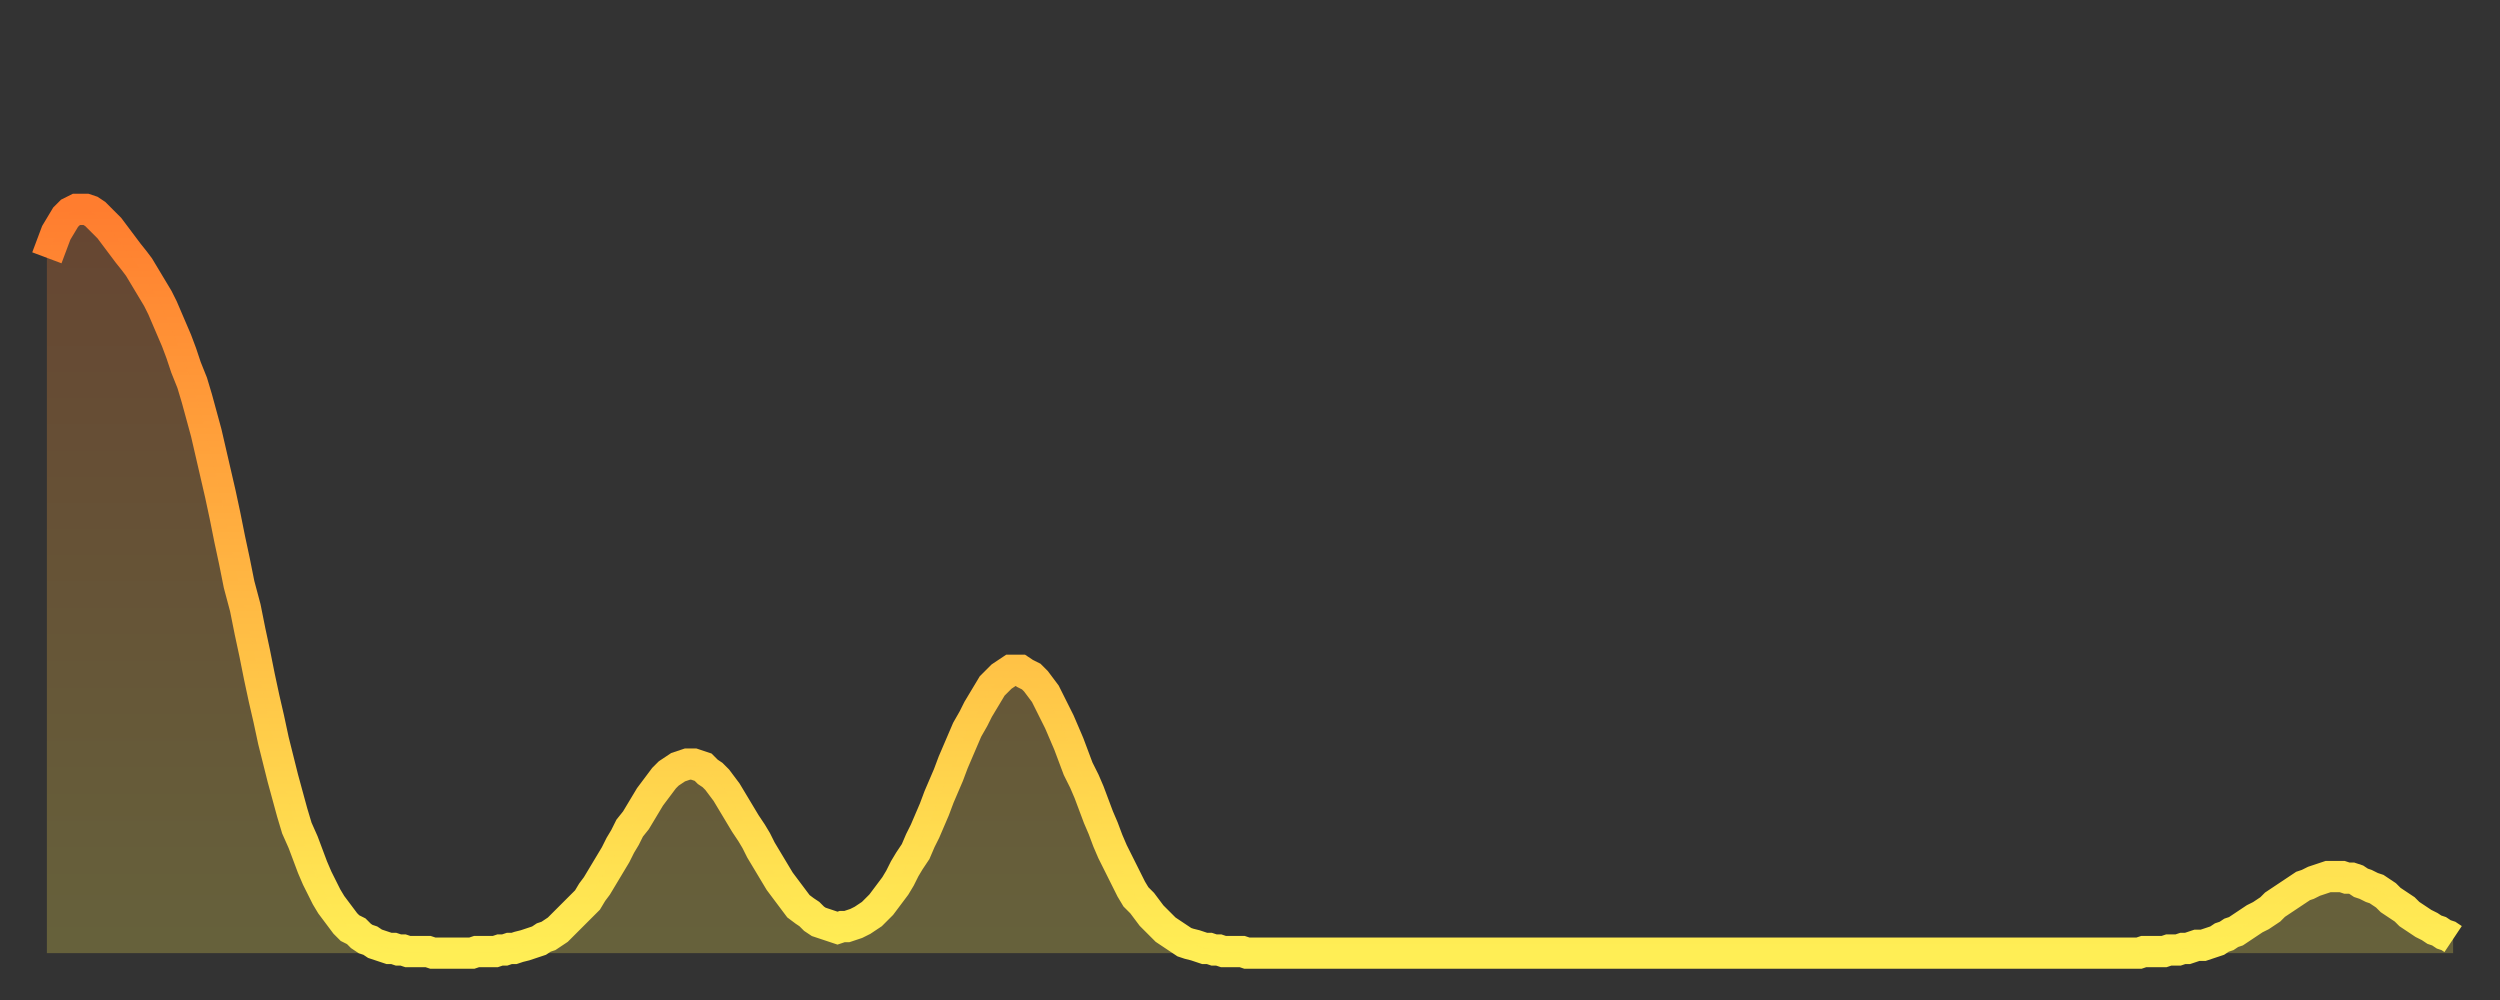
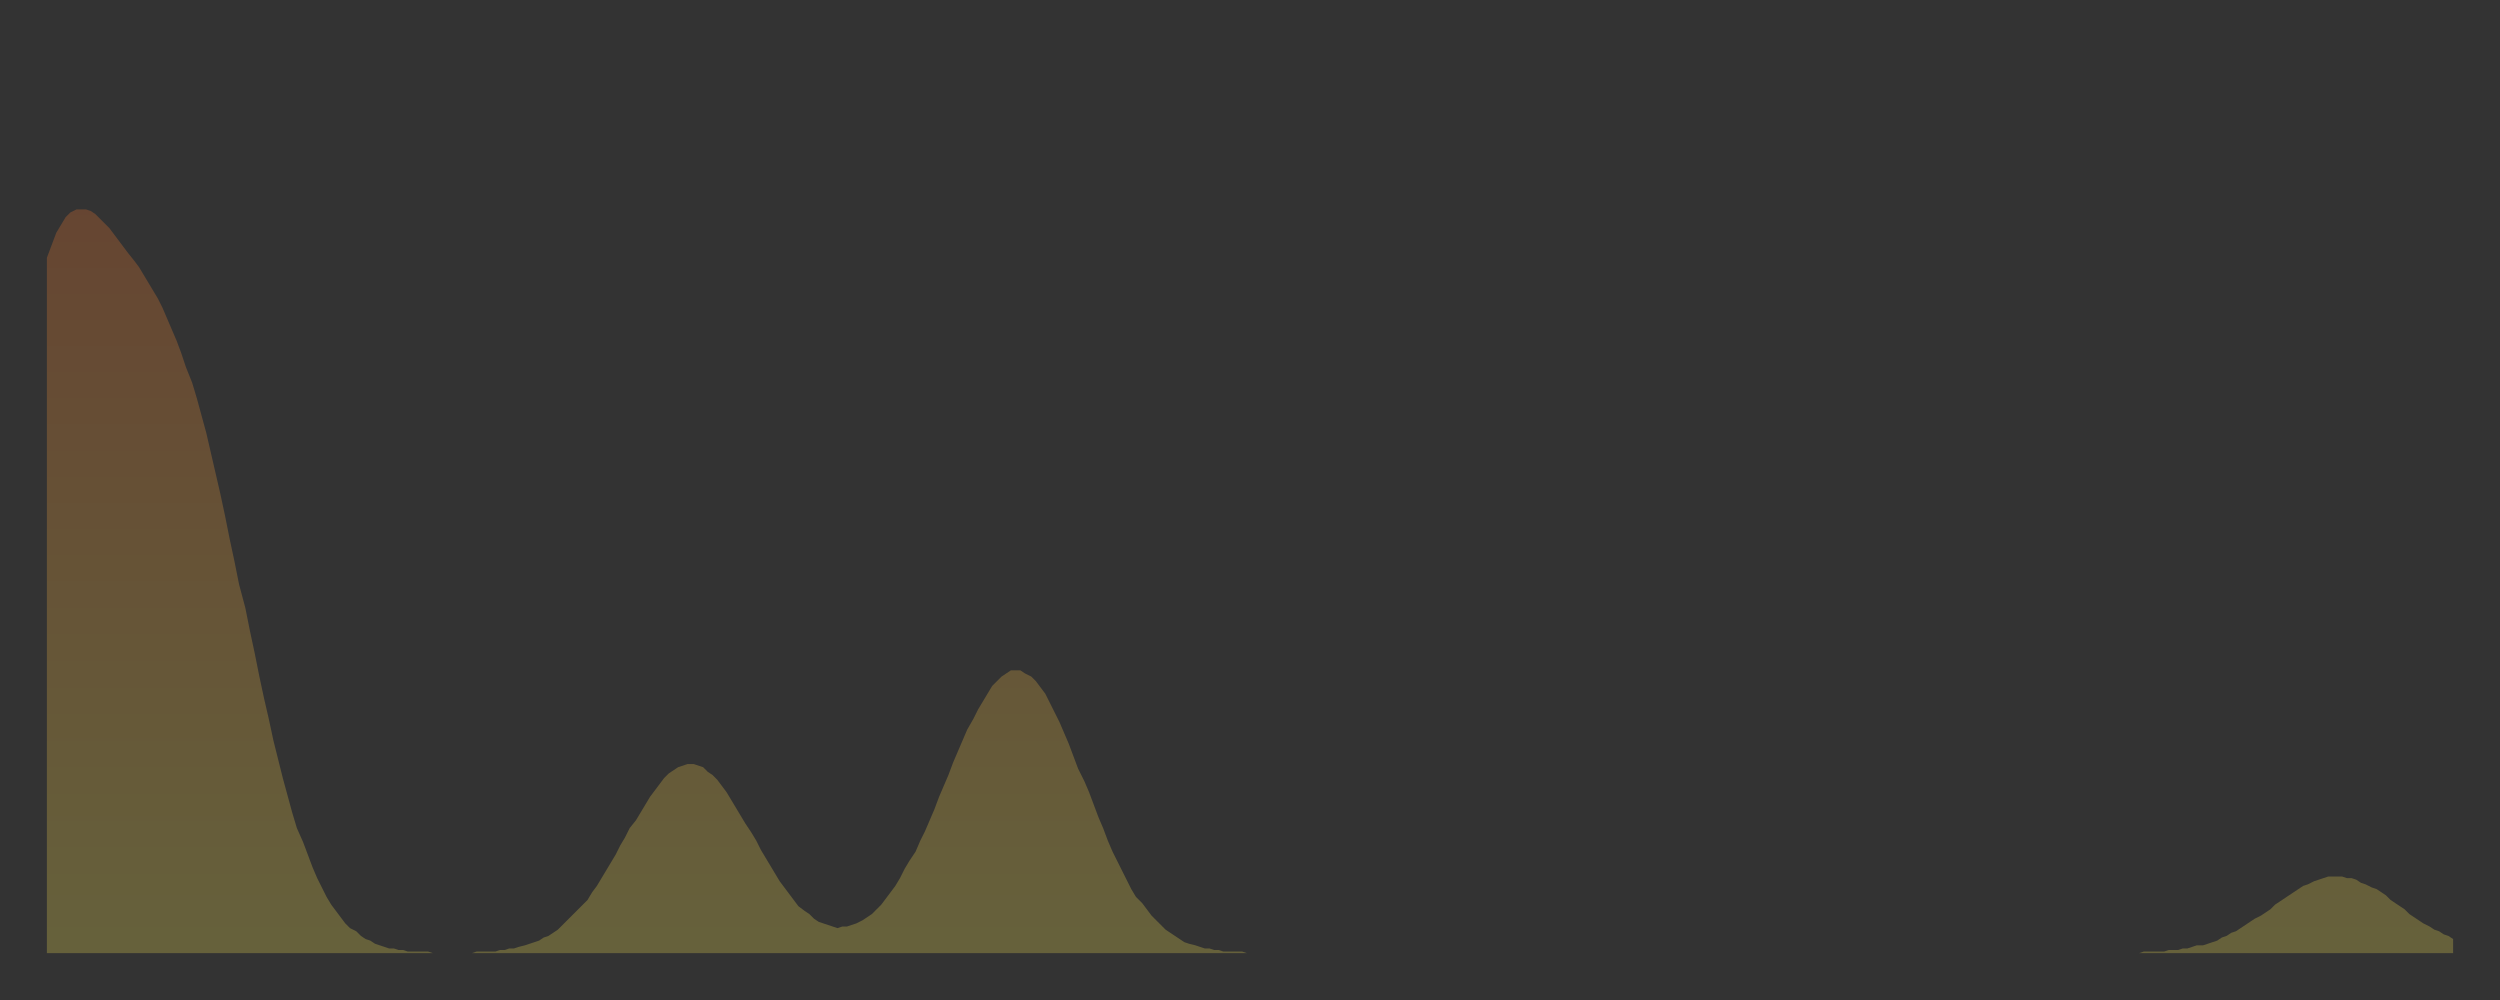
<svg xmlns="http://www.w3.org/2000/svg" baseProfile="full" height="64" version="1.1" width="160">
  <rect width="100%" height="100%" fill="#333333" stroke="none" />
  <defs>
    <linearGradient id="id150840" x1="0" x2="0" y1="0" y2="1">
      <stop offset="0%" stop-color="#ff7d2f" />
      <stop offset="50%" stop-color="#ffb642" />
      <stop offset="100%" stop-color="#ffee55" />
    </linearGradient>
  </defs>
  <g transform="translate(3,3)">
    <g>
-       <path d="M 0.0 13.5 0.3 12.7 0.6 11.9 0.9 11.4 1.2 10.9 1.5 10.6 1.9 10.4 2.2 10.4 2.5 10.4 2.8 10.5 3.1 10.7 3.4 11.0 3.7 11.3 4.0 11.6 4.3 12.0 4.6 12.4 4.9 12.8 5.2 13.2 5.6 13.7 5.9 14.1 6.2 14.6 6.5 15.1 6.8 15.6 7.1 16.1 7.4 16.7 7.7 17.4 8.0 18.1 8.3 18.8 8.6 19.6 8.9 20.5 9.3 21.5 9.6 22.5 9.9 23.6 10.2 24.7 10.5 26.0 10.8 27.3 11.1 28.6 11.4 30.0 11.7 31.5 12.0 32.9 12.3 34.4 12.7 35.9 13.0 37.4 13.3 38.8 13.6 40.3 13.9 41.7 14.2 43.0 14.5 44.4 14.8 45.6 15.1 46.8 15.4 47.9 15.7 49.0 16.0 50.0 16.4 50.9 16.7 51.7 17.0 52.5 17.3 53.2 17.6 53.8 17.9 54.4 18.2 54.9 18.5 55.3 18.8 55.7 19.1 56.1 19.4 56.4 19.8 56.6 20.1 56.9 20.4 57.1 20.7 57.2 21.0 57.4 21.3 57.5 21.6 57.6 21.9 57.7 22.2 57.7 22.5 57.8 22.8 57.8 23.1 57.9 23.5 57.9 23.8 57.9 24.1 57.9 24.4 57.9 24.7 58.0 25.0 58.0 25.3 58.0 25.6 58.0 25.9 58.0 26.2 58.0 26.5 58.0 26.8 58.0 27.2 58.0 27.5 57.9 27.8 57.9 28.1 57.9 28.4 57.9 28.7 57.9 29.0 57.8 29.3 57.8 29.6 57.7 29.9 57.7 30.2 57.6 30.6 57.5 30.9 57.4 31.2 57.3 31.5 57.2 31.8 57.0 32.1 56.9 32.4 56.7 32.7 56.5 33.0 56.2 33.3 55.9 33.6 55.6 33.9 55.3 34.3 54.9 34.6 54.6 34.9 54.1 35.2 53.7 35.5 53.2 35.8 52.7 36.1 52.2 36.4 51.7 36.7 51.1 37.0 50.6 37.3 50.0 37.7 49.5 38.0 49.0 38.3 48.5 38.6 48.0 38.9 47.6 39.2 47.2 39.5 46.8 39.8 46.5 40.1 46.3 40.4 46.1 40.7 46.0 41.0 45.9 41.4 45.9 41.7 46.0 42.0 46.1 42.3 46.4 42.6 46.6 42.9 46.9 43.2 47.3 43.5 47.7 43.8 48.2 44.1 48.7 44.4 49.2 44.7 49.7 45.1 50.3 45.4 50.8 45.7 51.4 46.0 51.9 46.3 52.4 46.6 52.9 46.9 53.4 47.2 53.8 47.5 54.2 47.8 54.6 48.1 55.0 48.5 55.3 48.8 55.5 49.1 55.8 49.4 56.0 49.7 56.1 50.0 56.2 50.3 56.3 50.6 56.4 50.9 56.3 51.2 56.3 51.5 56.2 51.8 56.1 52.2 55.9 52.5 55.7 52.8 55.5 53.1 55.2 53.4 54.9 53.7 54.5 54.0 54.1 54.3 53.7 54.6 53.2 54.9 52.6 55.2 52.1 55.6 51.5 55.9 50.8 56.2 50.2 56.5 49.5 56.8 48.8 57.1 48.0 57.4 47.3 57.7 46.6 58.0 45.8 58.3 45.1 58.6 44.4 58.9 43.7 59.3 43.0 59.6 42.4 59.9 41.9 60.2 41.4 60.5 40.9 60.8 40.6 61.1 40.3 61.4 40.1 61.7 39.9 62.0 39.9 62.3 39.9 62.6 40.1 63.0 40.3 63.3 40.6 63.6 41.0 63.9 41.4 64.2 42.0 64.5 42.6 64.8 43.2 65.1 43.9 65.4 44.6 65.7 45.4 66.0 46.2 66.4 47.0 66.7 47.7 67.0 48.5 67.3 49.3 67.6 50.0 67.9 50.8 68.2 51.5 68.5 52.1 68.8 52.7 69.1 53.3 69.4 53.9 69.7 54.4 70.1 54.8 70.4 55.2 70.7 55.6 71.0 55.9 71.3 56.2 71.6 56.5 71.9 56.7 72.2 56.9 72.5 57.1 72.8 57.3 73.1 57.4 73.5 57.5 73.8 57.6 74.1 57.7 74.4 57.7 74.7 57.8 75.0 57.8 75.3 57.9 75.6 57.9 75.9 57.9 76.2 57.9 76.5 57.9 76.8 58.0 77.2 58.0 77.5 58.0 77.8 58.0 78.1 58.0 78.4 58.0 78.7 58.0 79.0 58.0 79.3 58.0 79.6 58.0 79.9 58.0 80.2 58.0 80.5 58.0 80.9 58.0 81.2 58.0 81.5 58.0 81.8 58.0 82.1 58.0 82.4 58.0 82.7 58.0 83.0 58.0 83.3 58.0 83.6 58.0 83.9 58.0 84.3 58.0 84.6 58.0 84.9 58.0 85.2 58.0 85.5 58.0 85.8 58.0 86.1 58.0 86.4 58.0 86.7 58.0 87.0 58.0 87.3 58.0 87.6 58.0 88.0 58.0 88.3 58.0 88.6 58.0 88.9 58.0 89.2 58.0 89.5 58.0 89.8 58.0 90.1 58.0 90.4 58.0 90.7 58.0 91.0 58.0 91.4 58.0 91.7 58.0 92.0 58.0 92.3 58.0 92.6 58.0 92.9 58.0 93.2 58.0 93.5 58.0 93.8 58.0 94.1 58.0 94.4 58.0 94.7 58.0 95.1 58.0 95.4 58.0 95.7 58.0 96.0 58.0 96.3 58.0 96.6 58.0 96.9 58.0 97.2 58.0 97.5 58.0 97.8 58.0 98.1 58.0 98.4 58.0 98.8 58.0 99.1 58.0 99.4 58.0 99.7 58.0 100.0 58.0 100.3 58.0 100.6 58.0 100.9 58.0 101.2 58.0 101.5 58.0 101.8 58.0 102.2 58.0 102.5 58.0 102.8 58.0 103.1 58.0 103.4 58.0 103.7 58.0 104.0 58.0 104.3 58.0 104.6 58.0 104.9 58.0 105.2 58.0 105.5 58.0 105.9 58.0 106.2 58.0 106.5 58.0 106.8 58.0 107.1 58.0 107.4 58.0 107.7 58.0 108.0 58.0 108.3 58.0 108.6 58.0 108.9 58.0 109.3 58.0 109.6 58.0 109.9 58.0 110.2 58.0 110.5 58.0 110.8 58.0 111.1 58.0 111.4 58.0 111.7 58.0 112.0 58.0 112.3 58.0 112.6 58.0 113.0 58.0 113.3 58.0 113.6 58.0 113.9 58.0 114.2 58.0 114.5 58.0 114.8 58.0 115.1 58.0 115.4 58.0 115.7 58.0 116.0 58.0 116.3 58.0 116.7 58.0 117.0 58.0 117.3 58.0 117.6 58.0 117.9 58.0 118.2 58.0 118.5 58.0 118.8 58.0 119.1 58.0 119.4 58.0 119.7 58.0 120.1 58.0 120.4 58.0 120.7 58.0 121.0 58.0 121.3 58.0 121.6 58.0 121.9 58.0 122.2 58.0 122.5 58.0 122.8 58.0 123.1 58.0 123.4 58.0 123.8 58.0 124.1 58.0 124.4 58.0 124.7 58.0 125.0 58.0 125.3 58.0 125.6 58.0 125.9 58.0 126.2 58.0 126.5 58.0 126.8 58.0 127.2 58.0 127.5 58.0 127.8 58.0 128.1 58.0 128.4 58.0 128.7 58.0 129.0 58.0 129.3 58.0 129.6 58.0 129.9 58.0 130.2 58.0 130.5 58.0 130.9 58.0 131.2 58.0 131.5 58.0 131.8 58.0 132.1 58.0 132.4 58.0 132.7 58.0 133.0 58.0 133.3 58.0 133.6 58.0 133.9 58.0 134.2 57.9 134.6 57.9 134.9 57.9 135.2 57.9 135.5 57.9 135.8 57.8 136.1 57.8 136.4 57.8 136.7 57.7 137.0 57.7 137.3 57.6 137.6 57.5 138.0 57.5 138.3 57.4 138.6 57.3 138.9 57.2 139.2 57.0 139.5 56.9 139.8 56.7 140.1 56.6 140.4 56.4 140.7 56.2 141.0 56.0 141.3 55.8 141.7 55.6 142.0 55.4 142.3 55.2 142.6 54.9 142.9 54.7 143.2 54.5 143.5 54.3 143.8 54.1 144.1 53.9 144.4 53.7 144.7 53.6 145.1 53.4 145.4 53.3 145.7 53.2 146.0 53.1 146.3 53.1 146.6 53.1 146.9 53.1 147.2 53.2 147.5 53.2 147.8 53.3 148.1 53.5 148.4 53.6 148.8 53.8 149.1 53.9 149.4 54.1 149.7 54.3 150.0 54.6 150.3 54.8 150.6 55.0 150.9 55.2 151.2 55.5 151.5 55.7 151.8 55.9 152.1 56.1 152.5 56.3 152.8 56.5 153.1 56.6 153.4 56.8 153.7 56.9 154.0 57.1" fill="none" id="graph-curve" opacity="1" stroke="url(#id150840)" stroke-width="2" />
      <path d="M 0 58 L 0.0 13.5 0.3 12.7 0.6 11.9 0.9 11.4 1.2 10.9 1.5 10.6 1.9 10.4 2.2 10.4 2.5 10.4 2.8 10.5 3.1 10.7 3.4 11.0 3.7 11.3 4.0 11.6 4.3 12.0 4.6 12.4 4.9 12.8 5.2 13.2 5.6 13.7 5.9 14.1 6.2 14.6 6.5 15.1 6.8 15.6 7.1 16.1 7.4 16.7 7.7 17.4 8.0 18.1 8.3 18.8 8.6 19.6 8.9 20.5 9.3 21.5 9.6 22.5 9.9 23.6 10.2 24.7 10.5 26.0 10.8 27.3 11.1 28.6 11.4 30.0 11.7 31.5 12.0 32.9 12.3 34.4 12.7 35.9 13.0 37.4 13.3 38.8 13.6 40.3 13.9 41.7 14.2 43.0 14.5 44.4 14.8 45.6 15.1 46.8 15.4 47.9 15.7 49.0 16.0 50.0 16.4 50.9 16.7 51.7 17.0 52.5 17.3 53.2 17.6 53.8 17.9 54.4 18.2 54.9 18.5 55.3 18.8 55.7 19.1 56.1 19.4 56.4 19.8 56.6 20.1 56.9 20.4 57.1 20.7 57.2 21.0 57.4 21.3 57.5 21.6 57.6 21.9 57.7 22.2 57.7 22.5 57.8 22.8 57.8 23.1 57.9 23.5 57.9 23.8 57.9 24.1 57.9 24.4 57.9 24.7 58.0 25.0 58.0 25.3 58.0 25.6 58.0 25.9 58.0 26.2 58.0 26.5 58.0 26.8 58.0 27.2 58.0 27.5 57.9 27.8 57.9 28.1 57.9 28.4 57.9 28.7 57.9 29.0 57.8 29.3 57.8 29.6 57.7 29.9 57.7 30.2 57.6 30.6 57.5 30.9 57.4 31.2 57.3 31.5 57.2 31.8 57.0 32.1 56.9 32.4 56.7 32.7 56.5 33.0 56.2 33.3 55.9 33.6 55.6 33.9 55.3 34.3 54.9 34.6 54.6 34.9 54.1 35.2 53.7 35.5 53.2 35.8 52.7 36.1 52.2 36.4 51.7 36.7 51.1 37.0 50.6 37.3 50.0 37.7 49.5 38.0 49.0 38.3 48.5 38.6 48.0 38.9 47.6 39.2 47.2 39.5 46.8 39.8 46.5 40.1 46.3 40.4 46.1 40.7 46.0 41.0 45.9 41.4 45.9 41.7 46.0 42.0 46.1 42.3 46.4 42.6 46.6 42.9 46.9 43.2 47.3 43.5 47.7 43.8 48.2 44.1 48.7 44.4 49.2 44.7 49.7 45.1 50.3 45.4 50.8 45.7 51.4 46.0 51.9 46.3 52.4 46.6 52.9 46.9 53.4 47.2 53.8 47.5 54.2 47.8 54.6 48.1 55.0 48.5 55.3 48.8 55.5 49.1 55.8 49.4 56.0 49.7 56.1 50.0 56.2 50.3 56.3 50.6 56.4 50.9 56.3 51.2 56.3 51.5 56.2 51.8 56.1 52.2 55.9 52.5 55.7 52.8 55.5 53.1 55.2 53.4 54.9 53.7 54.5 54.0 54.1 54.3 53.7 54.6 53.2 54.9 52.6 55.2 52.1 55.6 51.5 55.9 50.8 56.2 50.2 56.5 49.5 56.8 48.8 57.1 48.0 57.4 47.3 57.7 46.6 58.0 45.8 58.3 45.1 58.6 44.4 58.9 43.7 59.3 43.0 59.6 42.4 59.9 41.9 60.2 41.4 60.5 40.9 60.8 40.6 61.1 40.3 61.4 40.1 61.7 39.9 62.0 39.9 62.3 39.9 62.6 40.1 63.0 40.3 63.3 40.6 63.6 41.0 63.9 41.4 64.2 42.0 64.5 42.6 64.8 43.2 65.1 43.9 65.4 44.6 65.7 45.4 66.0 46.2 66.4 47.0 66.7 47.7 67.0 48.5 67.3 49.3 67.6 50.0 67.9 50.8 68.2 51.5 68.5 52.1 68.8 52.7 69.1 53.3 69.4 53.9 69.7 54.4 70.1 54.8 70.4 55.2 70.7 55.6 71.0 55.9 71.3 56.2 71.6 56.5 71.9 56.7 72.2 56.9 72.5 57.1 72.8 57.3 73.1 57.4 73.5 57.5 73.8 57.6 74.1 57.7 74.4 57.7 74.7 57.8 75.0 57.8 75.3 57.9 75.6 57.9 75.9 57.9 76.2 57.9 76.5 57.9 76.8 58.0 77.2 58.0 77.5 58.0 77.8 58.0 78.1 58.0 78.4 58.0 78.7 58.0 79.0 58.0 79.3 58.0 79.6 58.0 79.9 58.0 80.2 58.0 80.5 58.0 80.9 58.0 81.2 58.0 81.5 58.0 81.8 58.0 82.1 58.0 82.4 58.0 82.7 58.0 83.0 58.0 83.3 58.0 83.6 58.0 83.9 58.0 84.3 58.0 84.6 58.0 84.9 58.0 85.2 58.0 85.5 58.0 85.8 58.0 86.1 58.0 86.4 58.0 86.7 58.0 87.0 58.0 87.3 58.0 87.6 58.0 88.0 58.0 88.3 58.0 88.6 58.0 88.9 58.0 89.2 58.0 89.5 58.0 89.8 58.0 90.1 58.0 90.4 58.0 90.7 58.0 91.0 58.0 91.4 58.0 91.7 58.0 92.0 58.0 92.3 58.0 92.6 58.0 92.9 58.0 93.2 58.0 93.5 58.0 93.8 58.0 94.1 58.0 94.4 58.0 94.7 58.0 95.1 58.0 95.4 58.0 95.7 58.0 96.0 58.0 96.3 58.0 96.6 58.0 96.9 58.0 97.2 58.0 97.5 58.0 97.8 58.0 98.1 58.0 98.4 58.0 98.8 58.0 99.1 58.0 99.4 58.0 99.7 58.0 100.0 58.0 100.3 58.0 100.6 58.0 100.9 58.0 101.2 58.0 101.5 58.0 101.8 58.0 102.2 58.0 102.5 58.0 102.8 58.0 103.1 58.0 103.4 58.0 103.7 58.0 104.0 58.0 104.3 58.0 104.6 58.0 104.9 58.0 105.2 58.0 105.5 58.0 105.9 58.0 106.2 58.0 106.5 58.0 106.8 58.0 107.1 58.0 107.4 58.0 107.7 58.0 108.0 58.0 108.3 58.0 108.6 58.0 108.9 58.0 109.3 58.0 109.6 58.0 109.9 58.0 110.2 58.0 110.5 58.0 110.8 58.0 111.1 58.0 111.4 58.0 111.7 58.0 112.0 58.0 112.3 58.0 112.6 58.0 113.0 58.0 113.3 58.0 113.6 58.0 113.9 58.0 114.2 58.0 114.5 58.0 114.8 58.0 115.1 58.0 115.4 58.0 115.7 58.0 116.0 58.0 116.3 58.0 116.7 58.0 117.0 58.0 117.3 58.0 117.6 58.0 117.9 58.0 118.2 58.0 118.5 58.0 118.8 58.0 119.1 58.0 119.4 58.0 119.7 58.0 120.1 58.0 120.4 58.0 120.7 58.0 121.0 58.0 121.3 58.0 121.6 58.0 121.9 58.0 122.2 58.0 122.5 58.0 122.8 58.0 123.1 58.0 123.4 58.0 123.8 58.0 124.1 58.0 124.4 58.0 124.7 58.0 125.0 58.0 125.3 58.0 125.6 58.0 125.9 58.0 126.2 58.0 126.5 58.0 126.8 58.0 127.2 58.0 127.5 58.0 127.8 58.0 128.1 58.0 128.4 58.0 128.7 58.0 129.0 58.0 129.3 58.0 129.6 58.0 129.9 58.0 130.2 58.0 130.5 58.0 130.9 58.0 131.2 58.0 131.5 58.0 131.8 58.0 132.1 58.0 132.4 58.0 132.7 58.0 133.0 58.0 133.3 58.0 133.6 58.0 133.9 58.0 134.2 57.9 134.6 57.9 134.9 57.9 135.2 57.9 135.5 57.9 135.8 57.8 136.1 57.8 136.4 57.8 136.7 57.7 137.0 57.7 137.3 57.6 137.6 57.5 138.0 57.5 138.3 57.4 138.6 57.3 138.9 57.2 139.2 57.0 139.5 56.9 139.8 56.7 140.1 56.6 140.4 56.4 140.7 56.2 141.0 56.0 141.3 55.8 141.7 55.6 142.0 55.4 142.3 55.2 142.6 54.9 142.9 54.7 143.2 54.5 143.5 54.3 143.8 54.1 144.1 53.9 144.4 53.7 144.7 53.6 145.1 53.4 145.4 53.3 145.7 53.2 146.0 53.1 146.3 53.1 146.6 53.1 146.9 53.1 147.2 53.2 147.5 53.2 147.8 53.3 148.1 53.5 148.4 53.6 148.8 53.8 149.1 53.9 149.4 54.1 149.7 54.3 150.0 54.6 150.3 54.8 150.6 55.0 150.9 55.2 151.2 55.5 151.5 55.7 151.8 55.9 152.1 56.1 152.5 56.3 152.8 56.5 153.1 56.6 153.4 56.8 153.7 56.9 154.0 57.1 154 58" fill="url(#id150840)" fill-opacity=".25" id="graph-shadow" />
    </g>
  </g>
</svg>